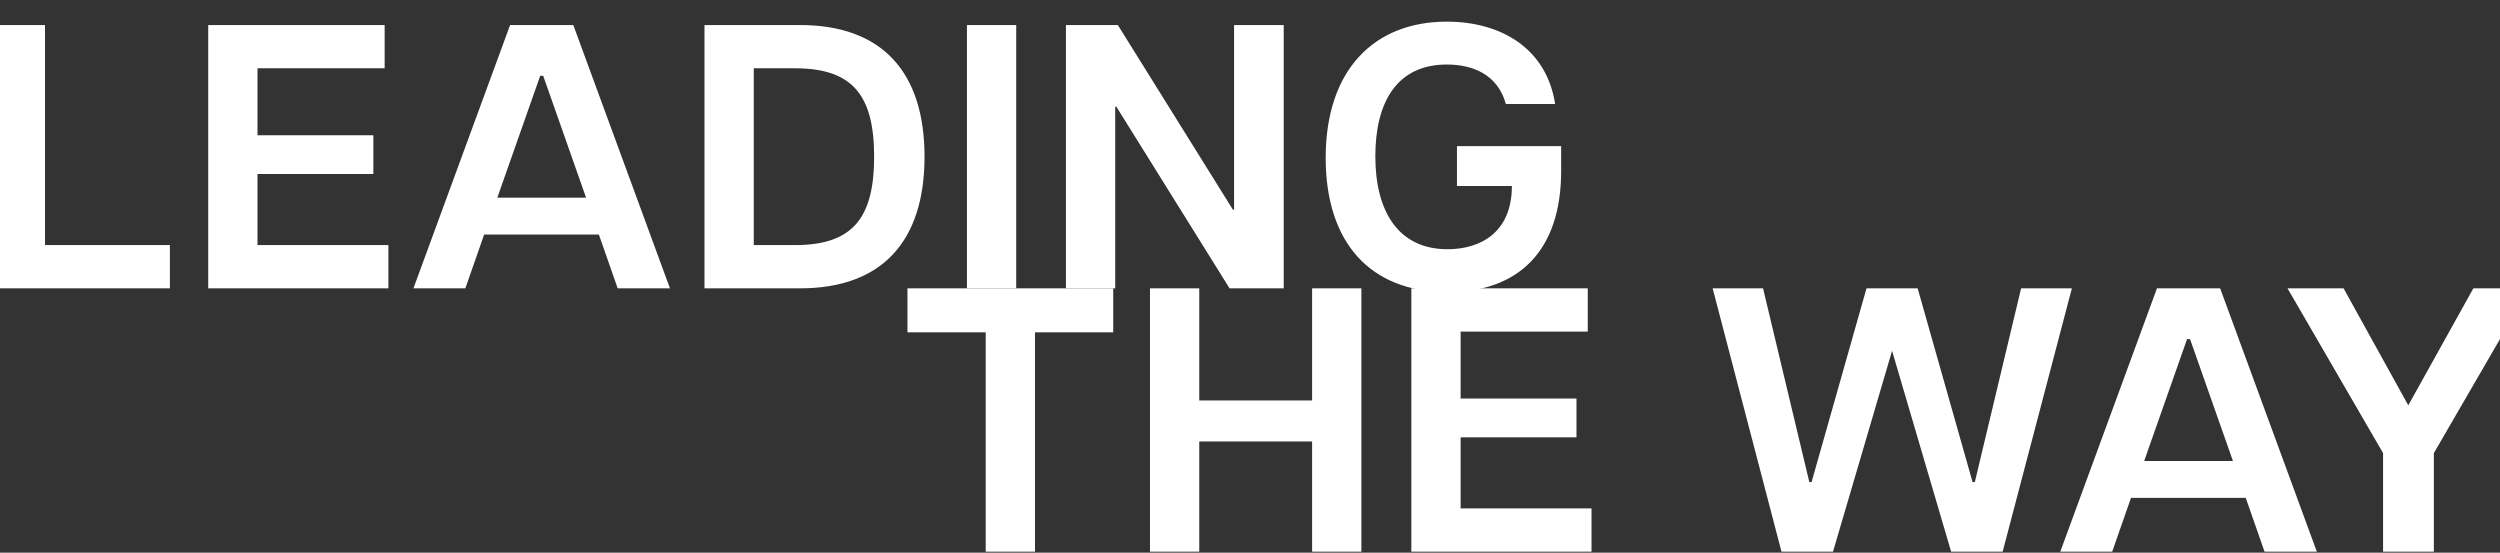
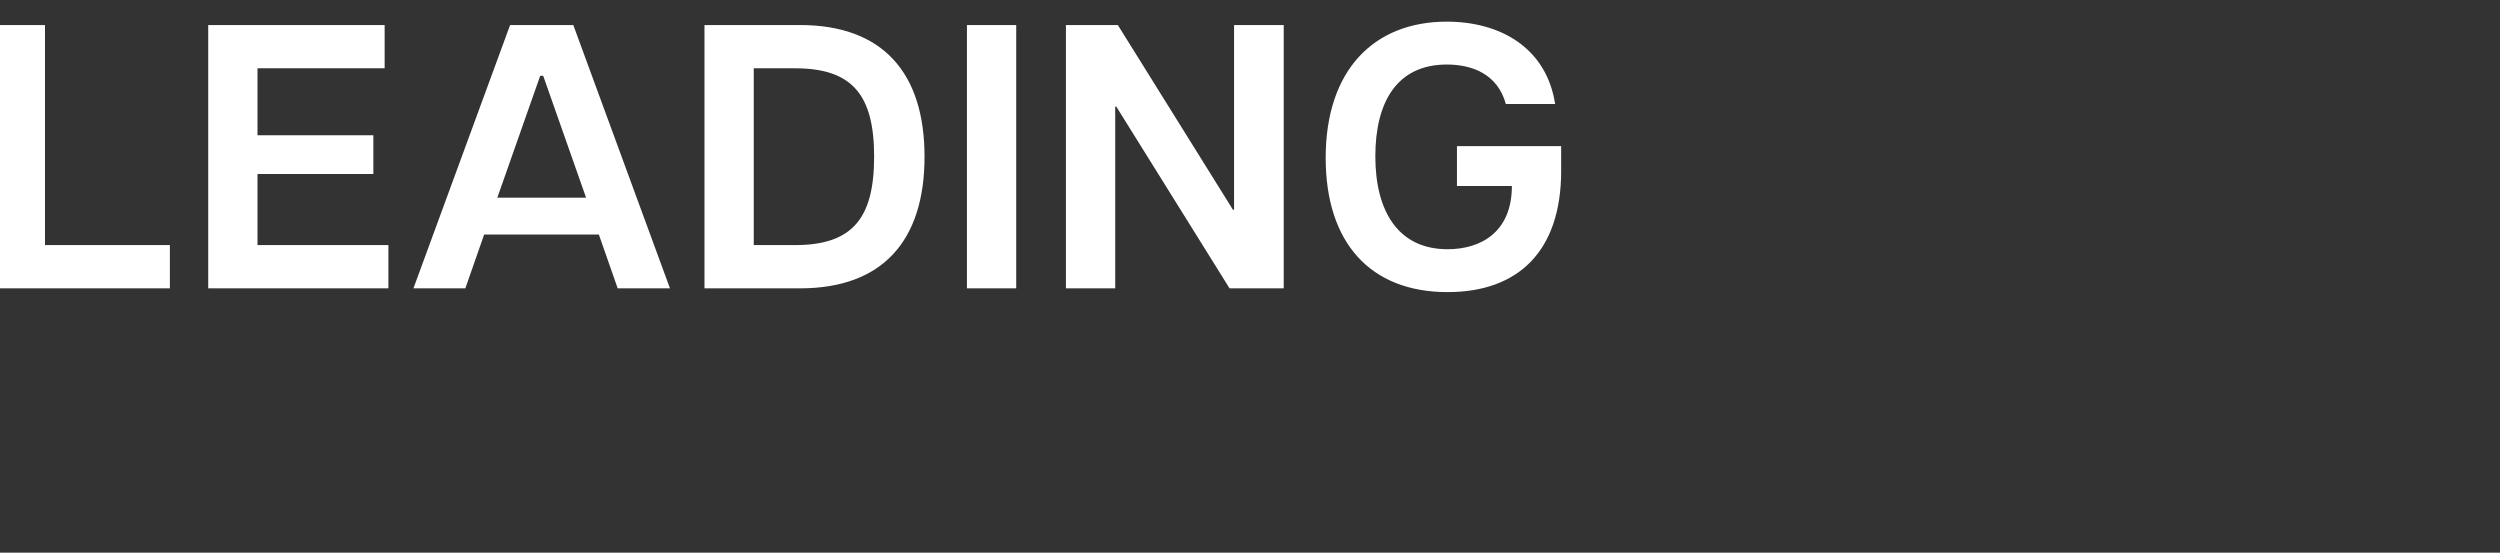
<svg xmlns="http://www.w3.org/2000/svg" width="1728" height="382" viewBox="0 0 1728 382" fill="none">
  <rect x="0" y="0" width="1728" height="382" fill="#333333" stroke="none" />
  <path d="M-2.96 199.304V17.304H31.1V169.404H117.42V199.304H-2.96ZM143.92 199.304V17.304H265.86V47.204H177.98V93.484H258.06V120.264H177.98V169.404H268.46V199.304H143.92ZM285.762 199.304L352.582 17.304H396.262L463.082 199.304H426.942L413.942 162.124H334.642L321.642 199.304H285.762ZM343.742 136.644H405.102L375.462 52.404H373.382L343.742 136.644ZM486.937 199.304V17.304H552.977C609.917 17.304 639.037 50.064 639.037 108.304C639.037 166.544 609.917 199.304 552.977 199.304H486.937ZM549.597 169.404C589.377 169.404 604.197 150.684 604.197 108.304C604.197 65.924 589.377 47.204 549.597 47.204H520.997V169.404H549.597ZM668.348 199.304V17.304H702.408V199.304H668.348ZM736.77 199.304V17.304H772.65L852.21 144.964H852.99V17.304H887.31V199.304H849.87L771.61 73.724H770.83V199.304H736.77ZM1000.55 201.904C946.993 201.904 916.313 167.584 916.313 109.084C916.313 48.504 949.593 14.964 1000.03 14.964C1037.21 14.964 1068.93 33.164 1074.91 71.904H1040.85C1035.13 51.104 1017.45 44.604 1000.03 44.604C965.713 44.604 950.633 70.344 950.633 108.044C950.633 145.744 966.233 172.264 1000.55 172.264C1023.43 172.264 1045.01 160.564 1045.01 128.584H1007.05V101.024H1079.07V118.184C1079.07 173.304 1049.69 201.904 1000.55 201.904Z" fill="white" />
-   <path d="M681.32 381.304V229.724H627.24V199.304H769.46V229.724H715.38V381.304H681.32ZM906.929 381.304V305.124H828.929V381.304H794.869V199.304H828.929V276.784H906.929V199.304H940.989V381.304H906.929ZM975.518 381.304V199.304H1097.46V229.204H1009.58V275.484H1089.66V302.264H1009.58V351.404H1100.06V381.304H975.518ZM1231.36 381.304L1183.78 199.304H1218.62L1250.6 333.204H1252.16L1290.12 199.304H1325.48L1363.44 333.204H1365L1396.98 199.304H1432.08L1384.24 381.304H1348.62L1307.8 242.464L1266.98 381.304H1231.36ZM1424.07 381.304L1490.89 199.304H1534.57L1601.39 381.304H1565.25L1552.25 344.124H1472.95L1459.95 381.304H1424.07ZM1482.05 318.644H1543.41L1513.77 234.404H1511.69L1482.05 318.644ZM1647.18 381.304V313.184L1581.14 199.304H1619.88L1664.6 280.164L1709.58 199.304H1748.32L1682.28 313.184V381.304H1647.18Z" fill="white" />
</svg>